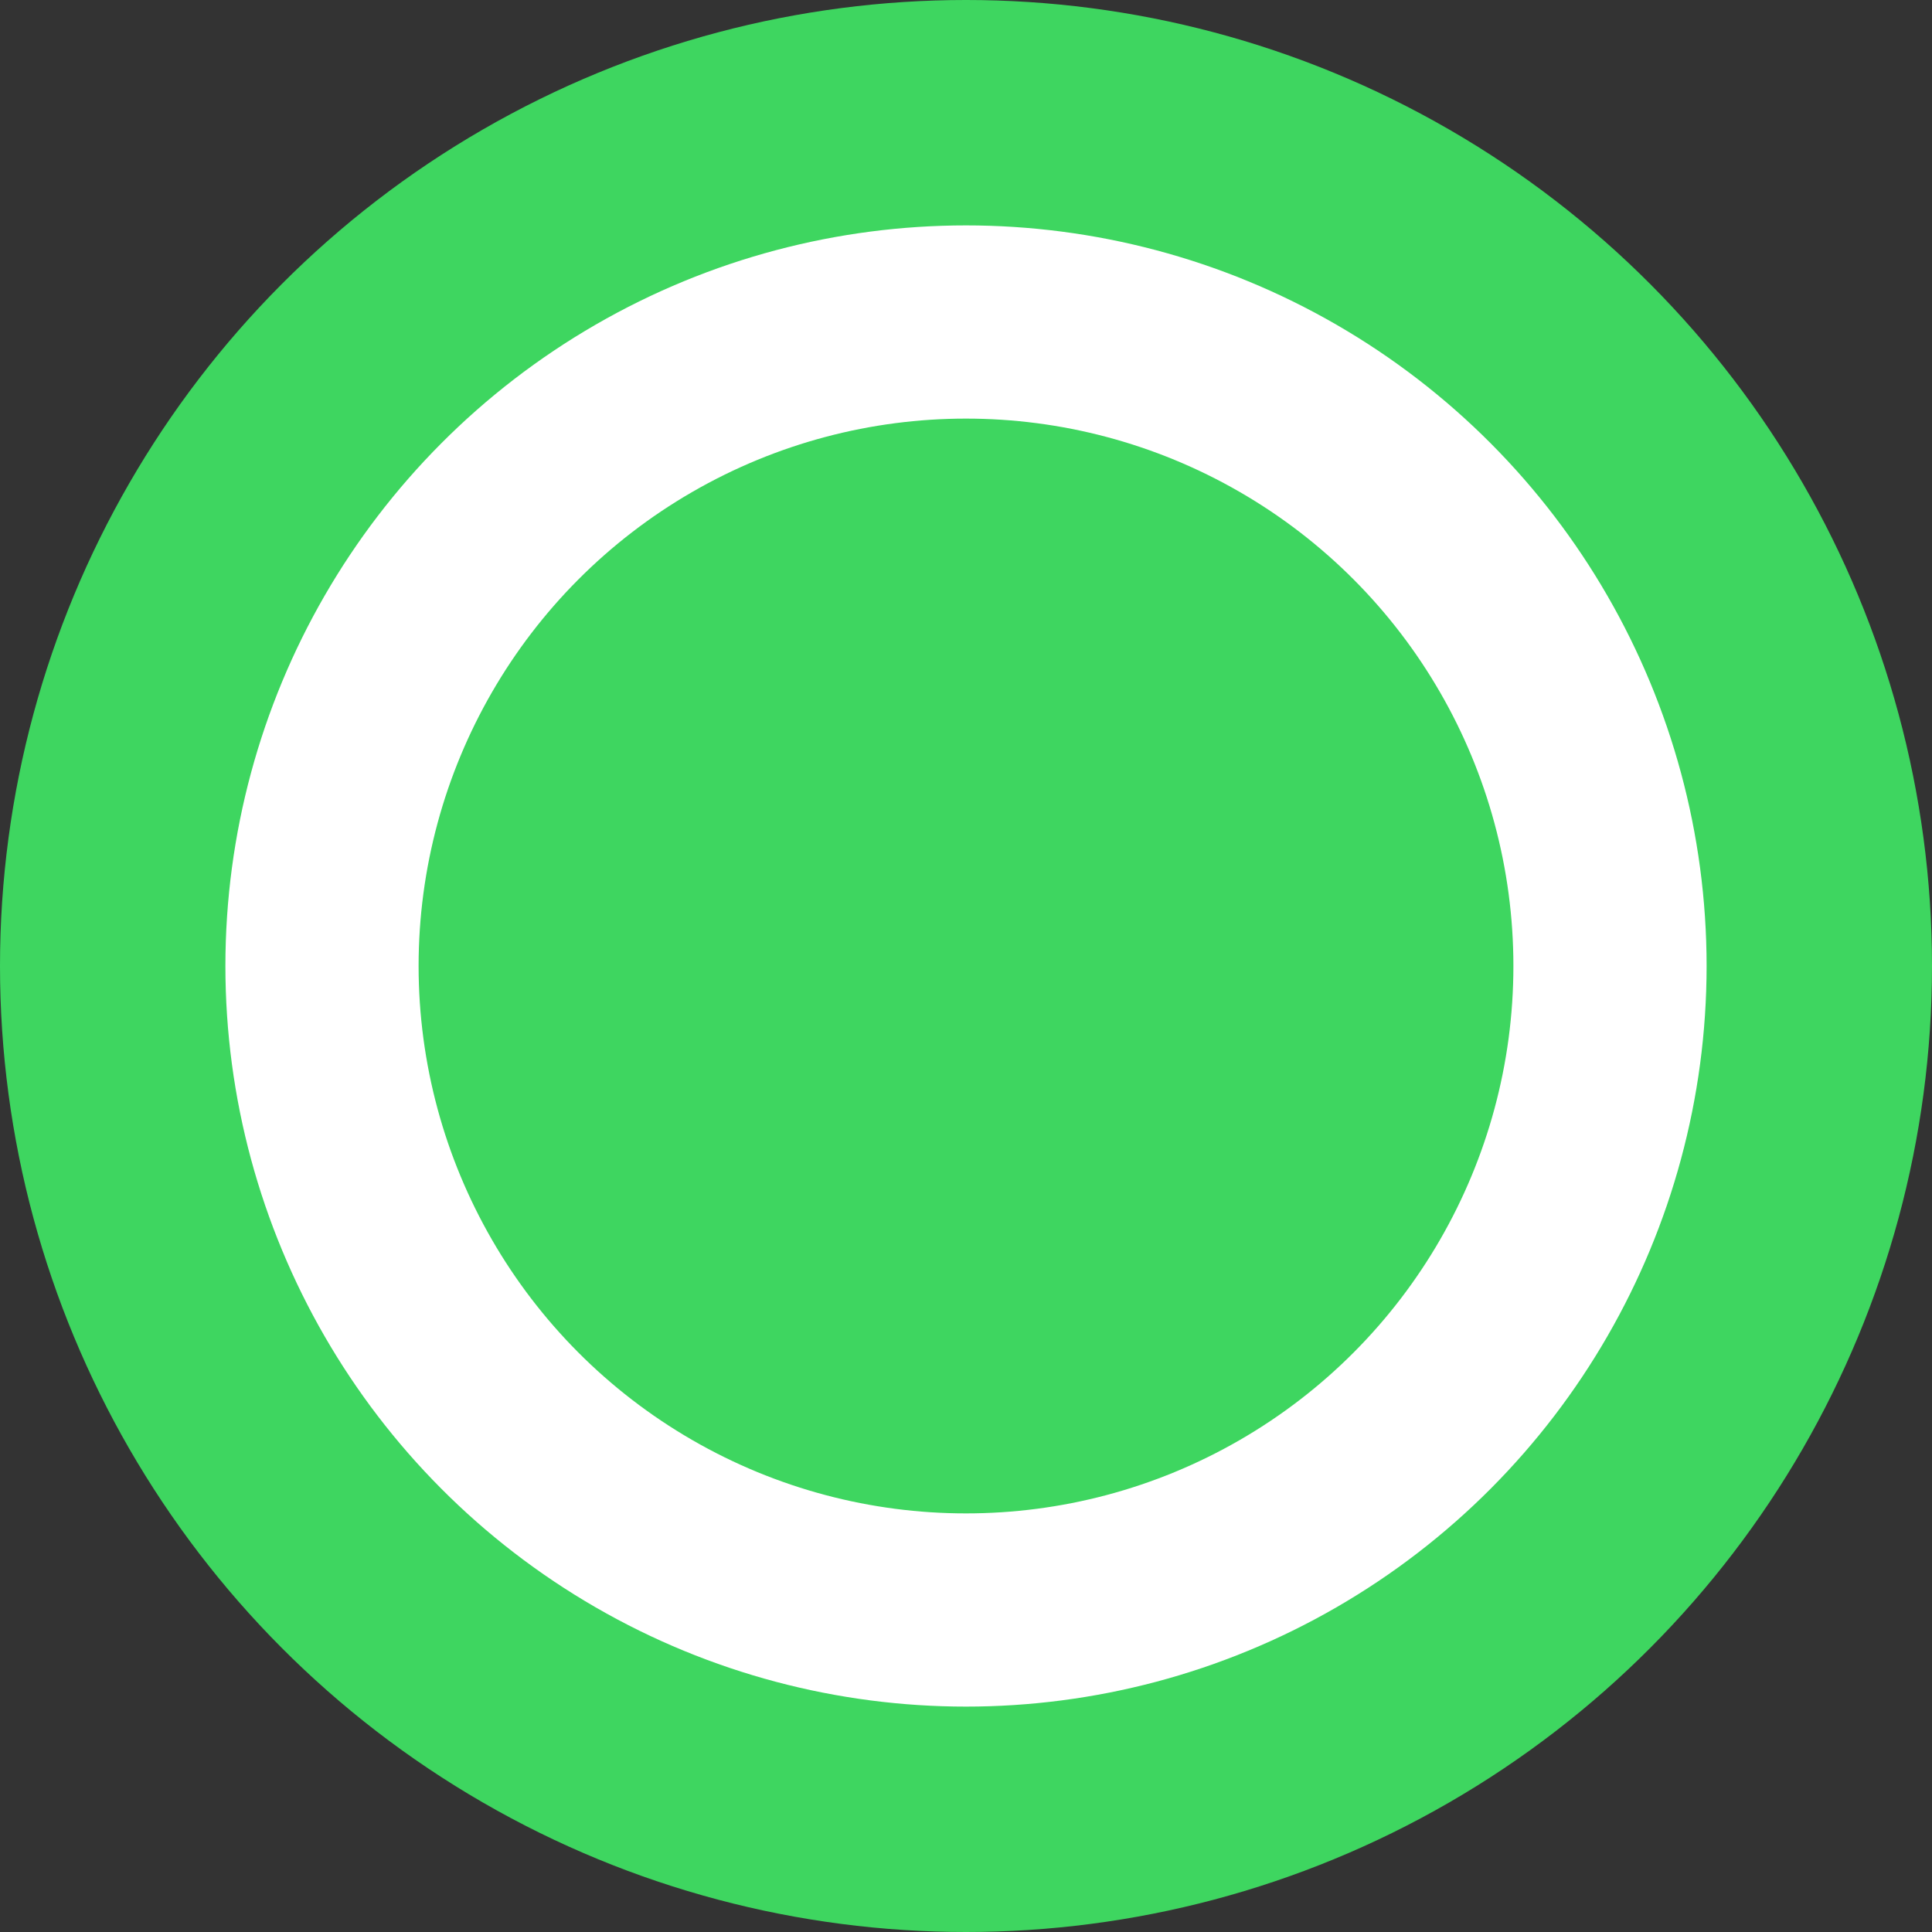
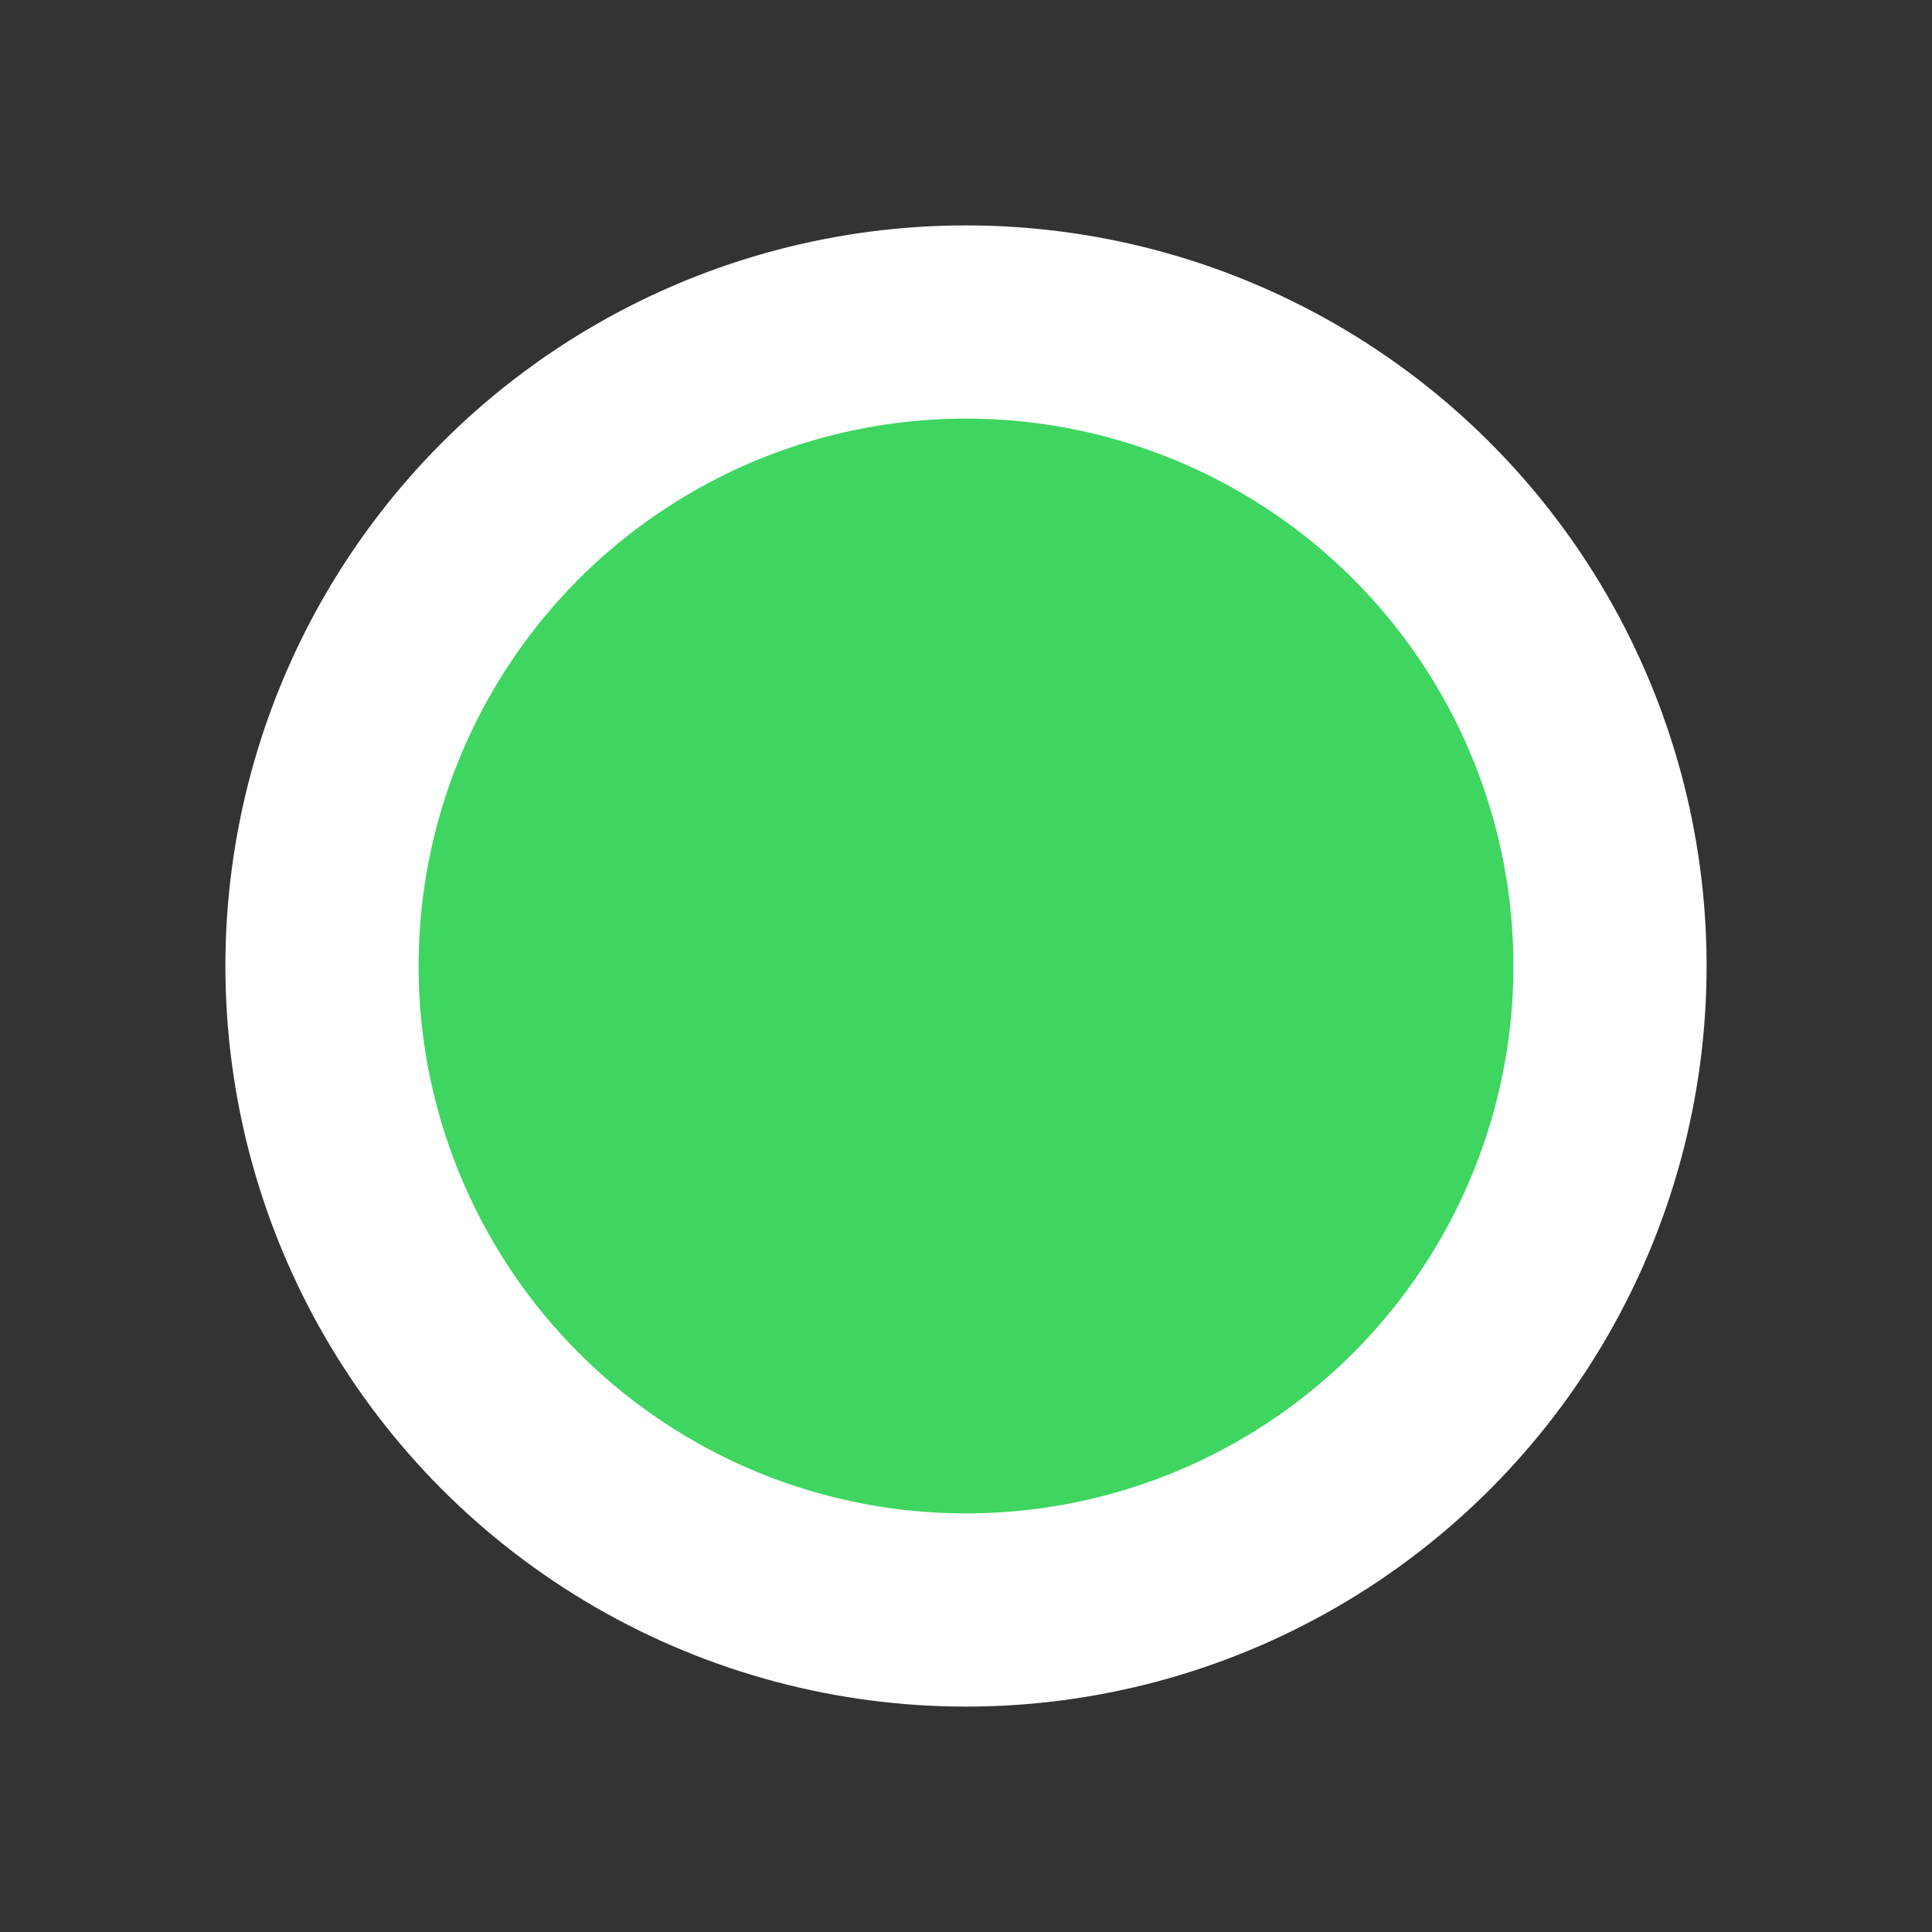
<svg xmlns="http://www.w3.org/2000/svg" viewBox="0 0 15 15" fill="none" role="img" aria-label="Icône rupture stock">
  <rect x="0" y="0" width="15" height="15" fill="#333333" stroke="none" />
-   <circle cx="7.5" cy="7.5" r="7.5" fill="#3ED660" />
  <circle cx="7.5" cy="7.5" r="5" fill="#3ED660" stroke="#FFFFFF" stroke-width="1.5" />
</svg>